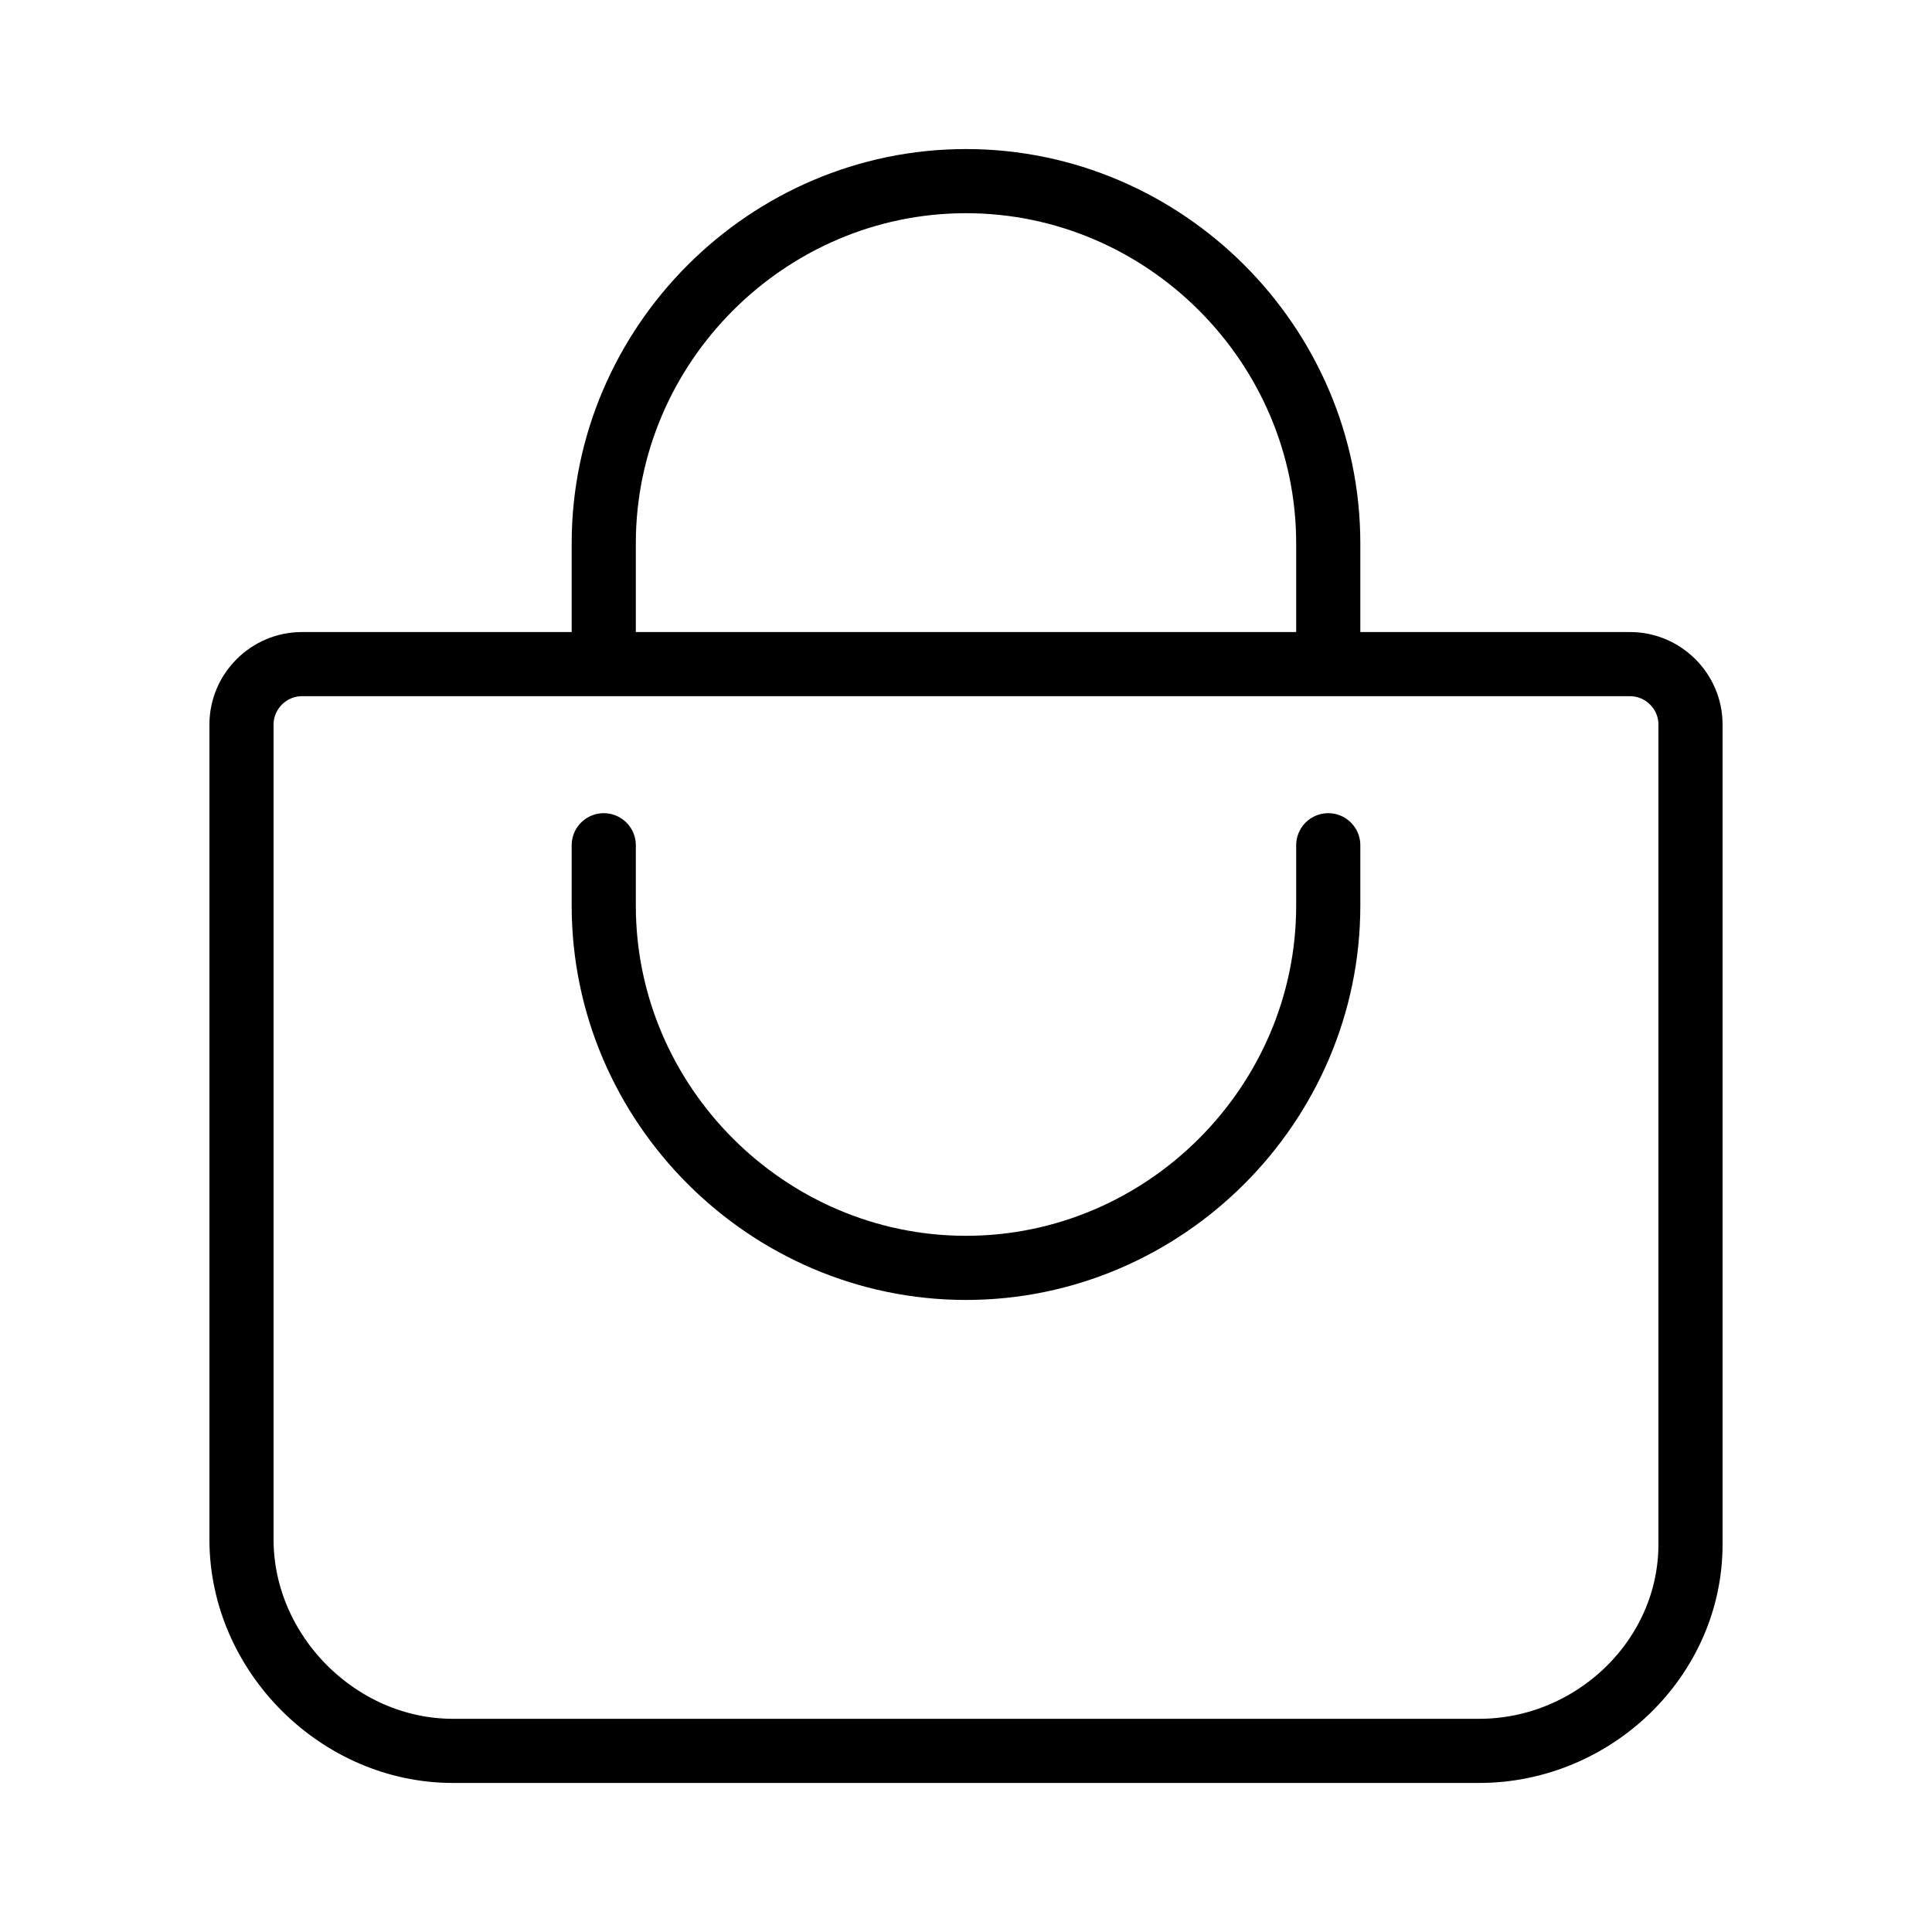
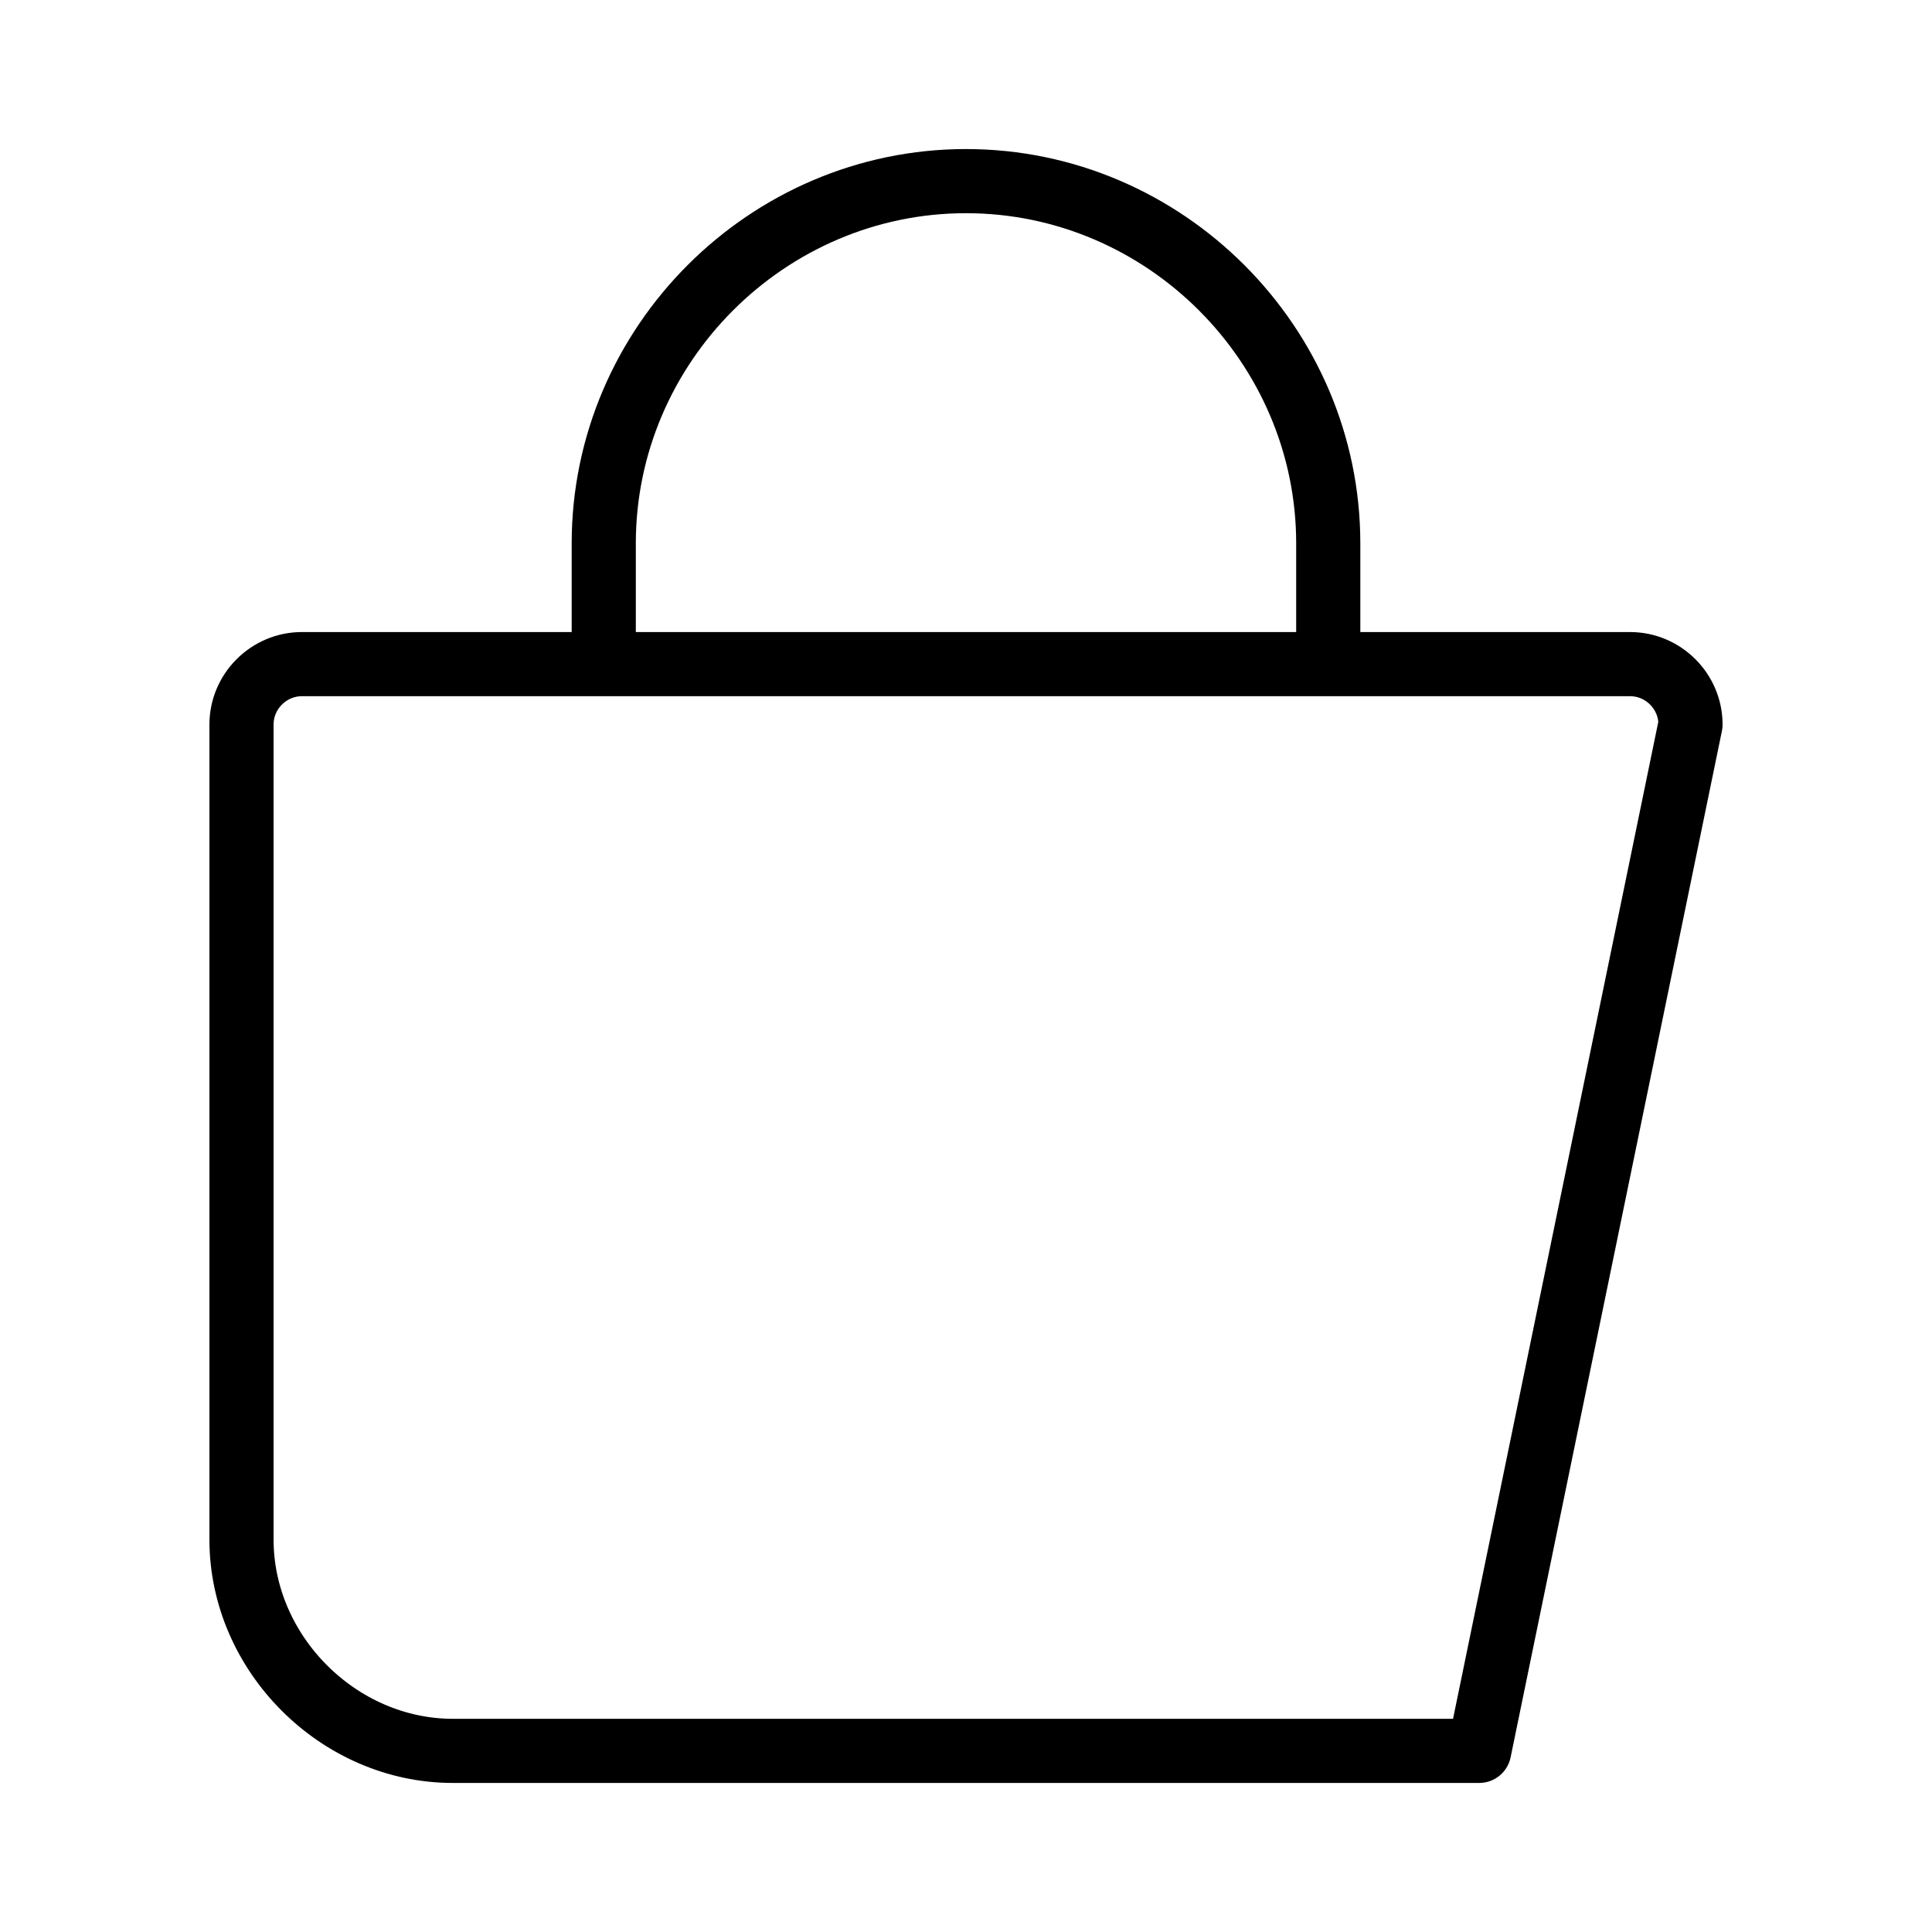
<svg xmlns="http://www.w3.org/2000/svg" width="100%" height="100%" viewBox="0 0 512 512" version="1.1" xml:space="preserve" style="fill-rule:evenodd;clip-rule:evenodd;stroke-linecap:round;stroke-linejoin:round;">
  <g>
-     <path d="M80,176C71.223,176 64,183.223 64,192L64,408C64,438.24 89.76,464 120,464L392,464C422.24,464 448,439.49 448,409.25L448,192C448,183.223 440.777,176 432,176L80,176ZM160,176L160,144C160,91.336 203.336,48 256,48C308.664,48 352,91.336 352,144L352,176" style="fill:none;fill-rule:nonzero;stroke:black;stroke-width:17px;" />
-     <path d="M160,224L160,240C160,292.664 203.336,336 256,336C308.664,336 352,292.664 352,240L352,224" style="fill:none;fill-rule:nonzero;stroke:black;stroke-width:17px;" />
+     <path d="M80,176C71.223,176 64,183.223 64,192L64,408C64,438.24 89.76,464 120,464L392,464L448,192C448,183.223 440.777,176 432,176L80,176ZM160,176L160,144C160,91.336 203.336,48 256,48C308.664,48 352,91.336 352,144L352,176" style="fill:none;fill-rule:nonzero;stroke:black;stroke-width:17px;" />
  </g>
</svg>